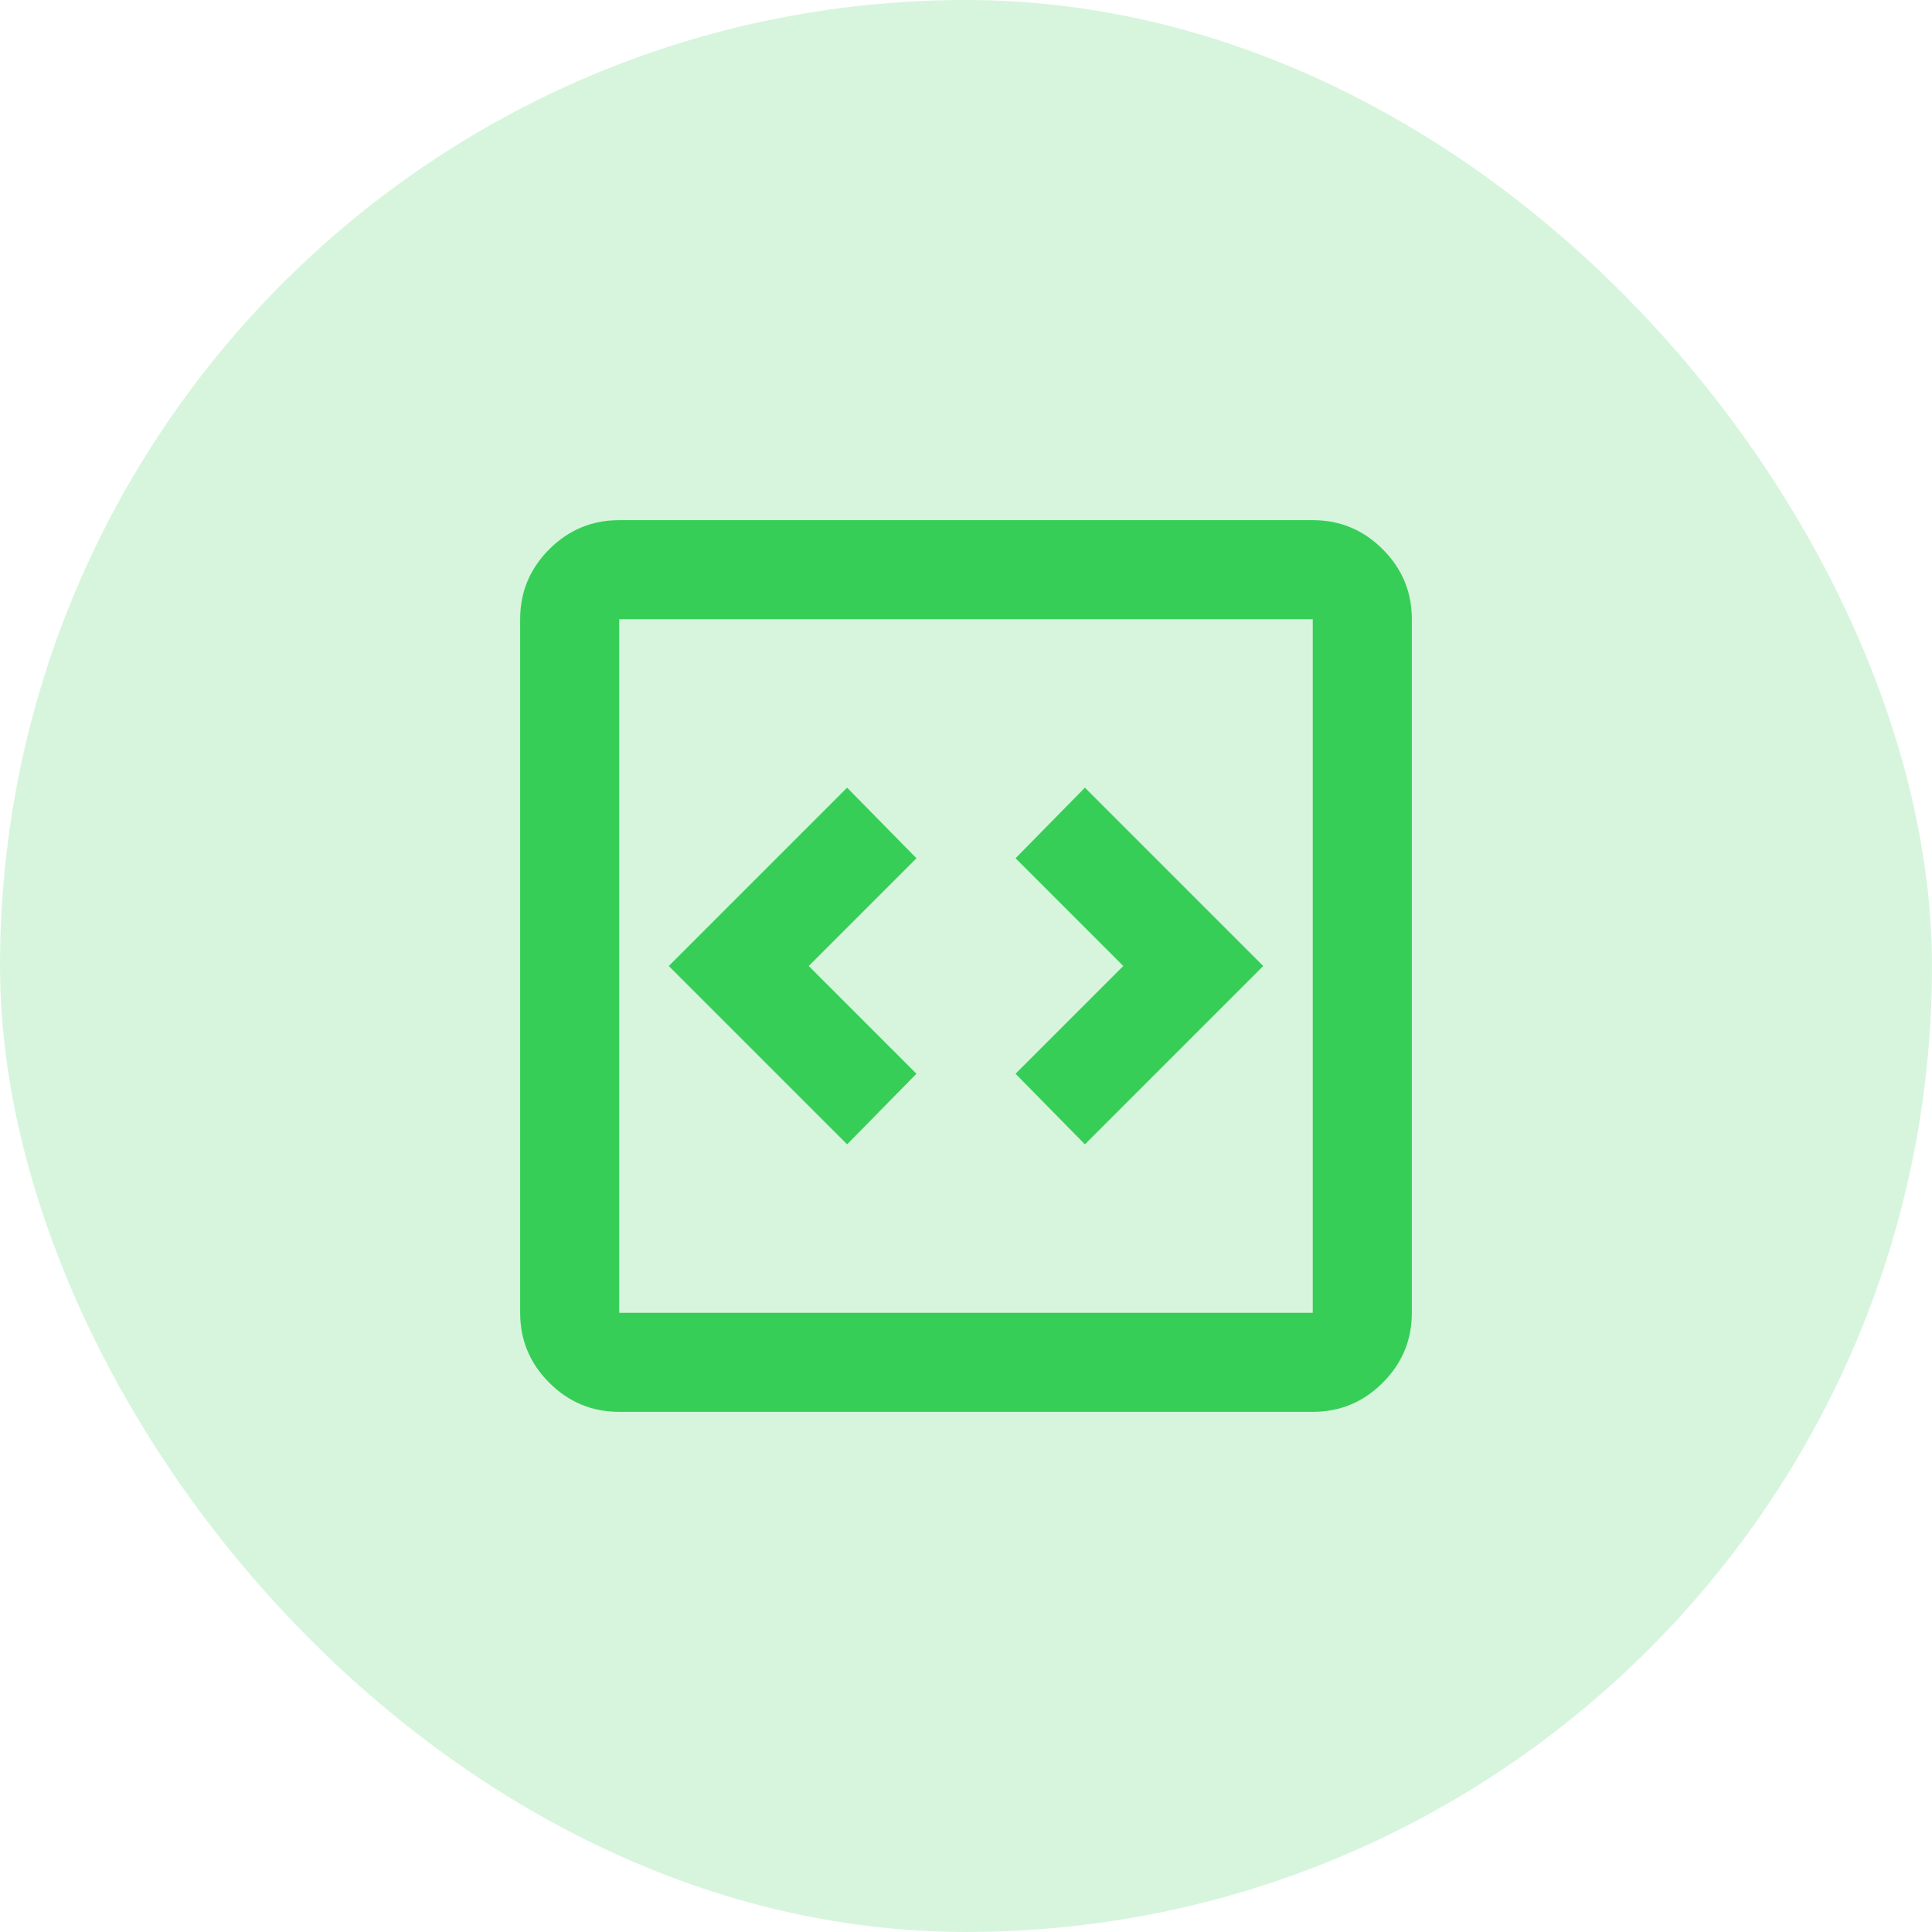
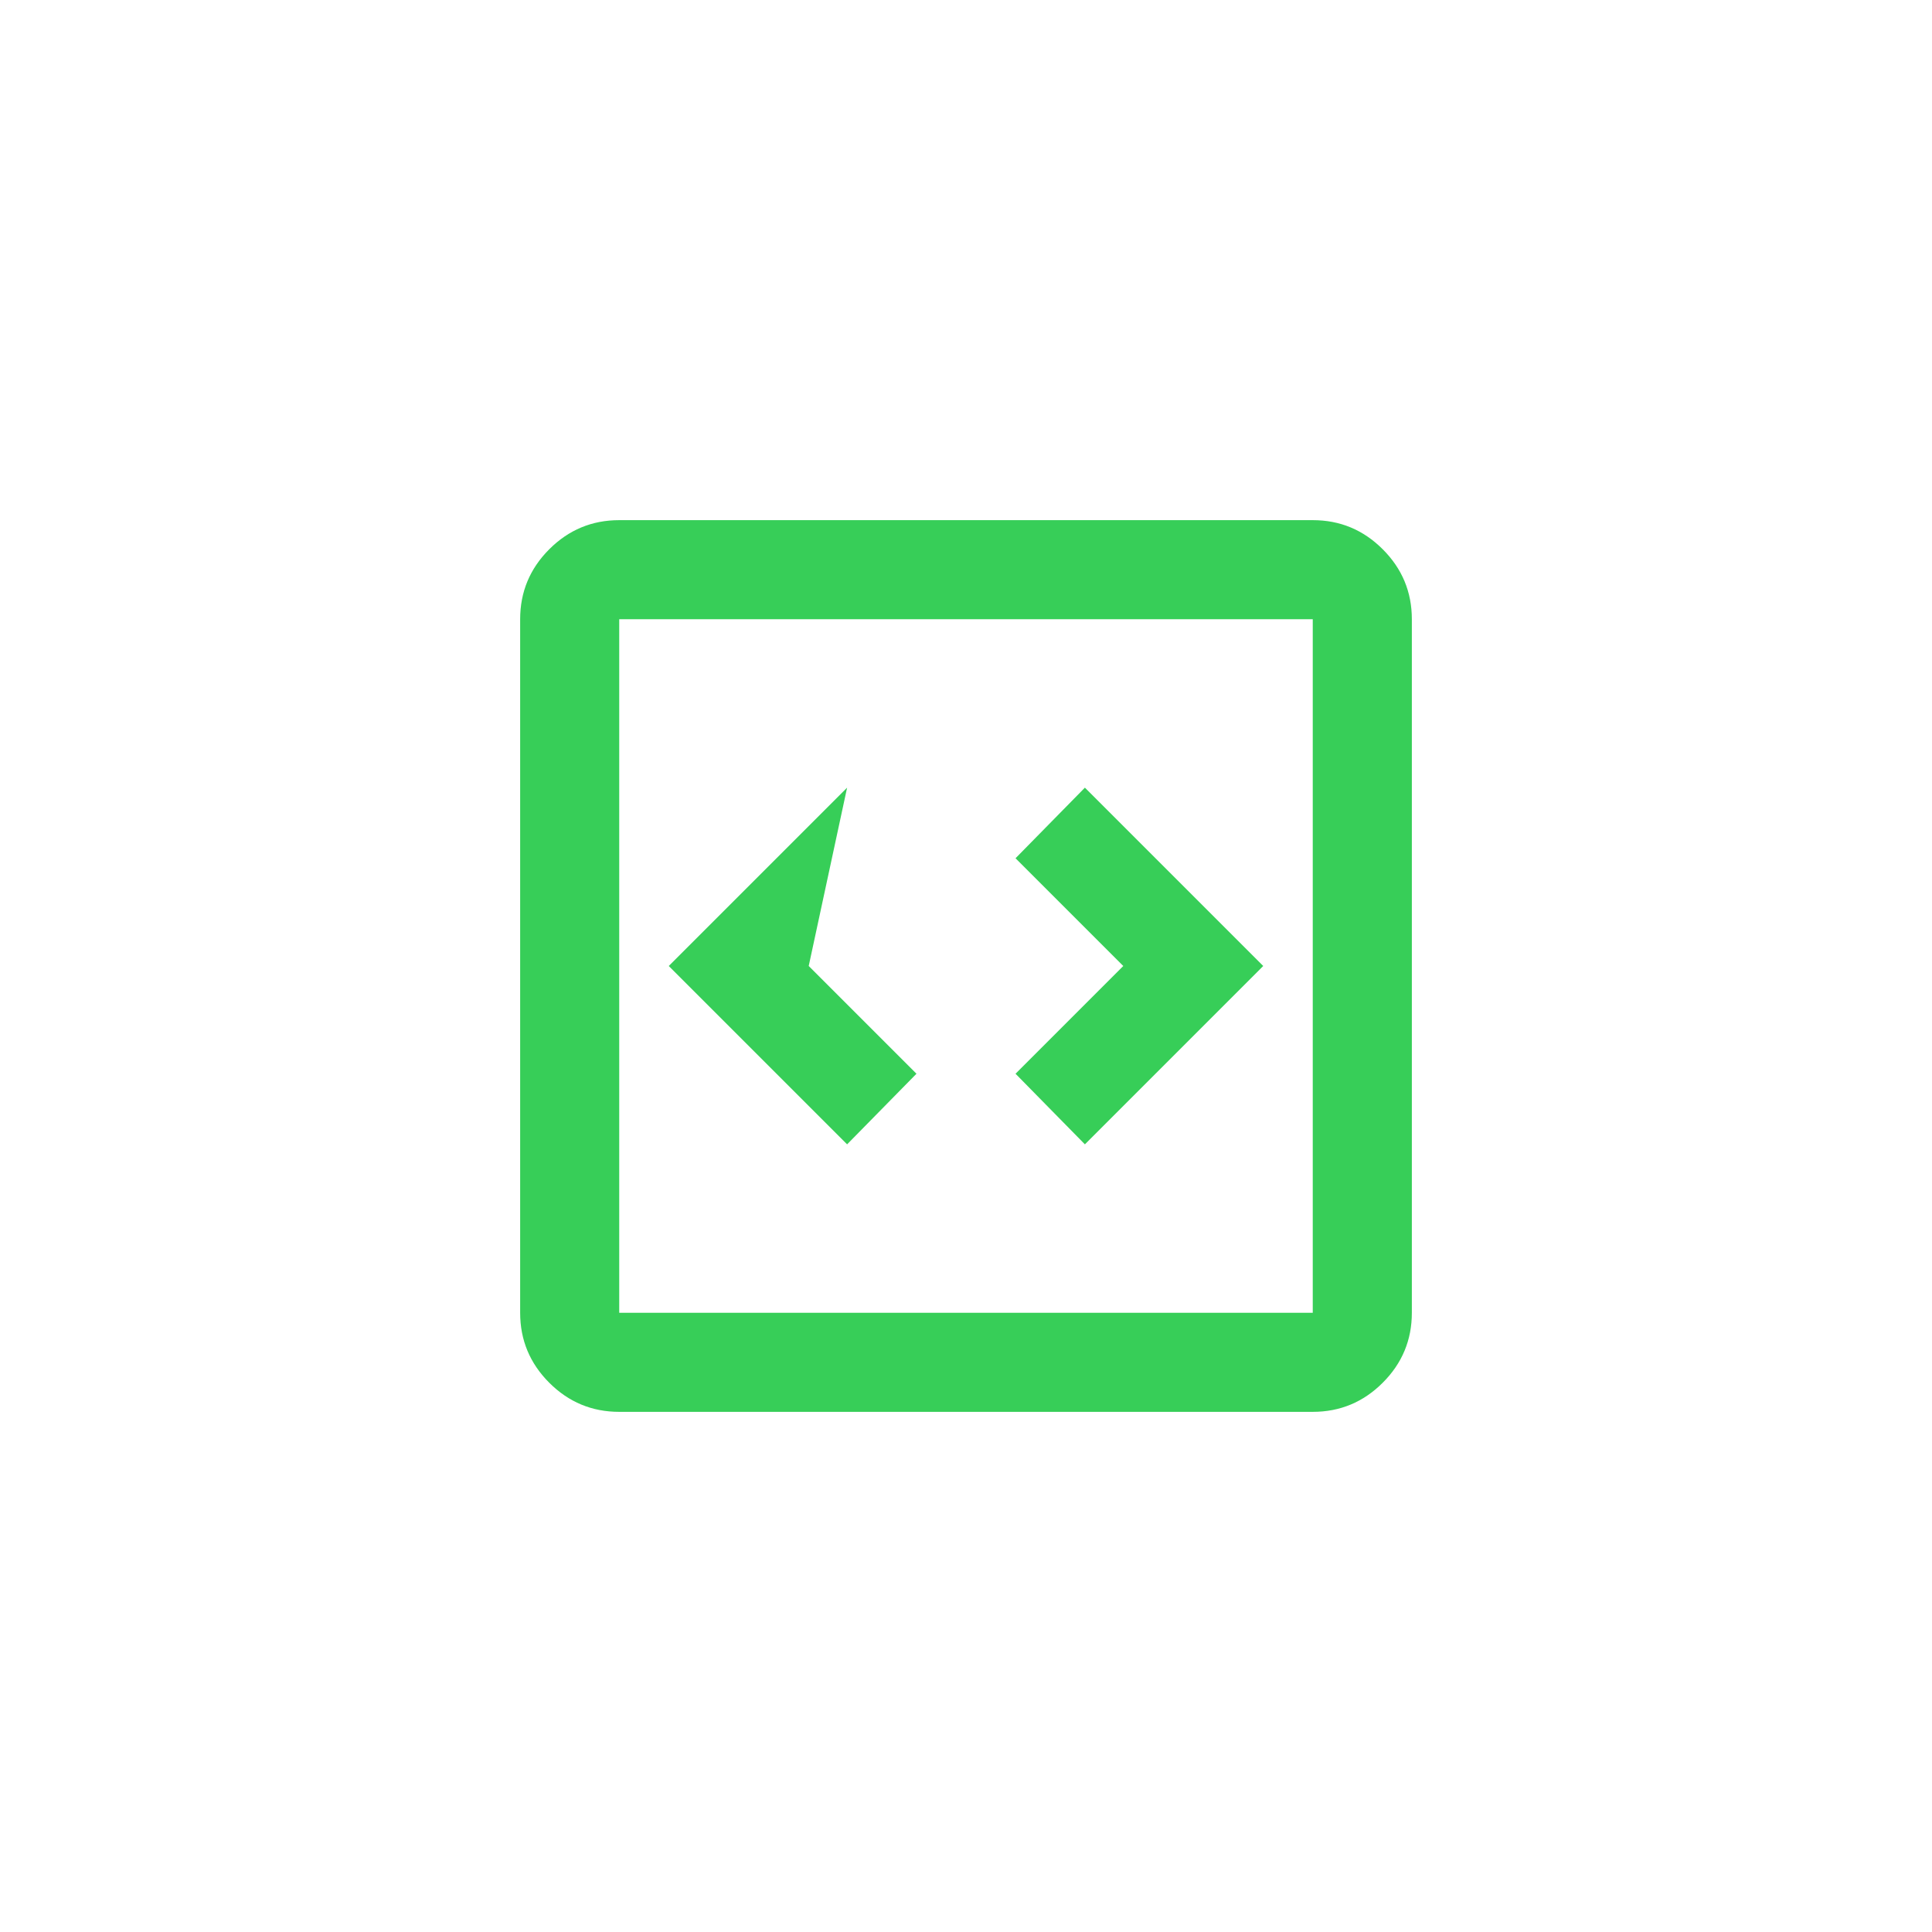
<svg xmlns="http://www.w3.org/2000/svg" width="100" height="100" viewBox="0 0 100 100" fill="none">
-   <rect width="100" height="100" rx="50" fill="#37CE58" fill-opacity="0.2" />
  <mask id="mask0_64_382" style="mask-type:alpha" maskUnits="userSpaceOnUse" x="10" y="34" width="32" height="32">
    <rect x="10" y="34" width="32" height="32" fill="#D9D9D9" />
  </mask>
  <g mask="url(#mask0_64_382)" />
-   <path d="M43.846 59.231L47.436 55.577L41.859 50L47.436 44.423L43.846 40.769L34.615 50L43.846 59.231ZM56.154 59.231L65.384 50L56.154 40.769L52.564 44.423L58.141 50L52.564 55.577L56.154 59.231ZM32.051 73.077C30.641 73.077 29.433 72.575 28.429 71.57C27.425 70.566 26.923 69.359 26.923 67.949V32.051C26.923 30.641 27.425 29.434 28.429 28.43C29.433 27.425 30.641 26.923 32.051 26.923H67.948C69.359 26.923 70.566 27.425 71.57 28.43C72.575 29.434 73.077 30.641 73.077 32.051V67.949C73.077 69.359 72.575 70.566 71.57 71.57C70.566 72.575 69.359 73.077 67.948 73.077H32.051ZM32.051 67.949H67.948V32.051H32.051V67.949Z" fill="#37CE58" />
+   <path d="M43.846 59.231L47.436 55.577L41.859 50L43.846 40.769L34.615 50L43.846 59.231ZM56.154 59.231L65.384 50L56.154 40.769L52.564 44.423L58.141 50L52.564 55.577L56.154 59.231ZM32.051 73.077C30.641 73.077 29.433 72.575 28.429 71.57C27.425 70.566 26.923 69.359 26.923 67.949V32.051C26.923 30.641 27.425 29.434 28.429 28.43C29.433 27.425 30.641 26.923 32.051 26.923H67.948C69.359 26.923 70.566 27.425 71.57 28.43C72.575 29.434 73.077 30.641 73.077 32.051V67.949C73.077 69.359 72.575 70.566 71.57 71.57C70.566 72.575 69.359 73.077 67.948 73.077H32.051ZM32.051 67.949H67.948V32.051H32.051V67.949Z" fill="#37CE58" />
</svg>